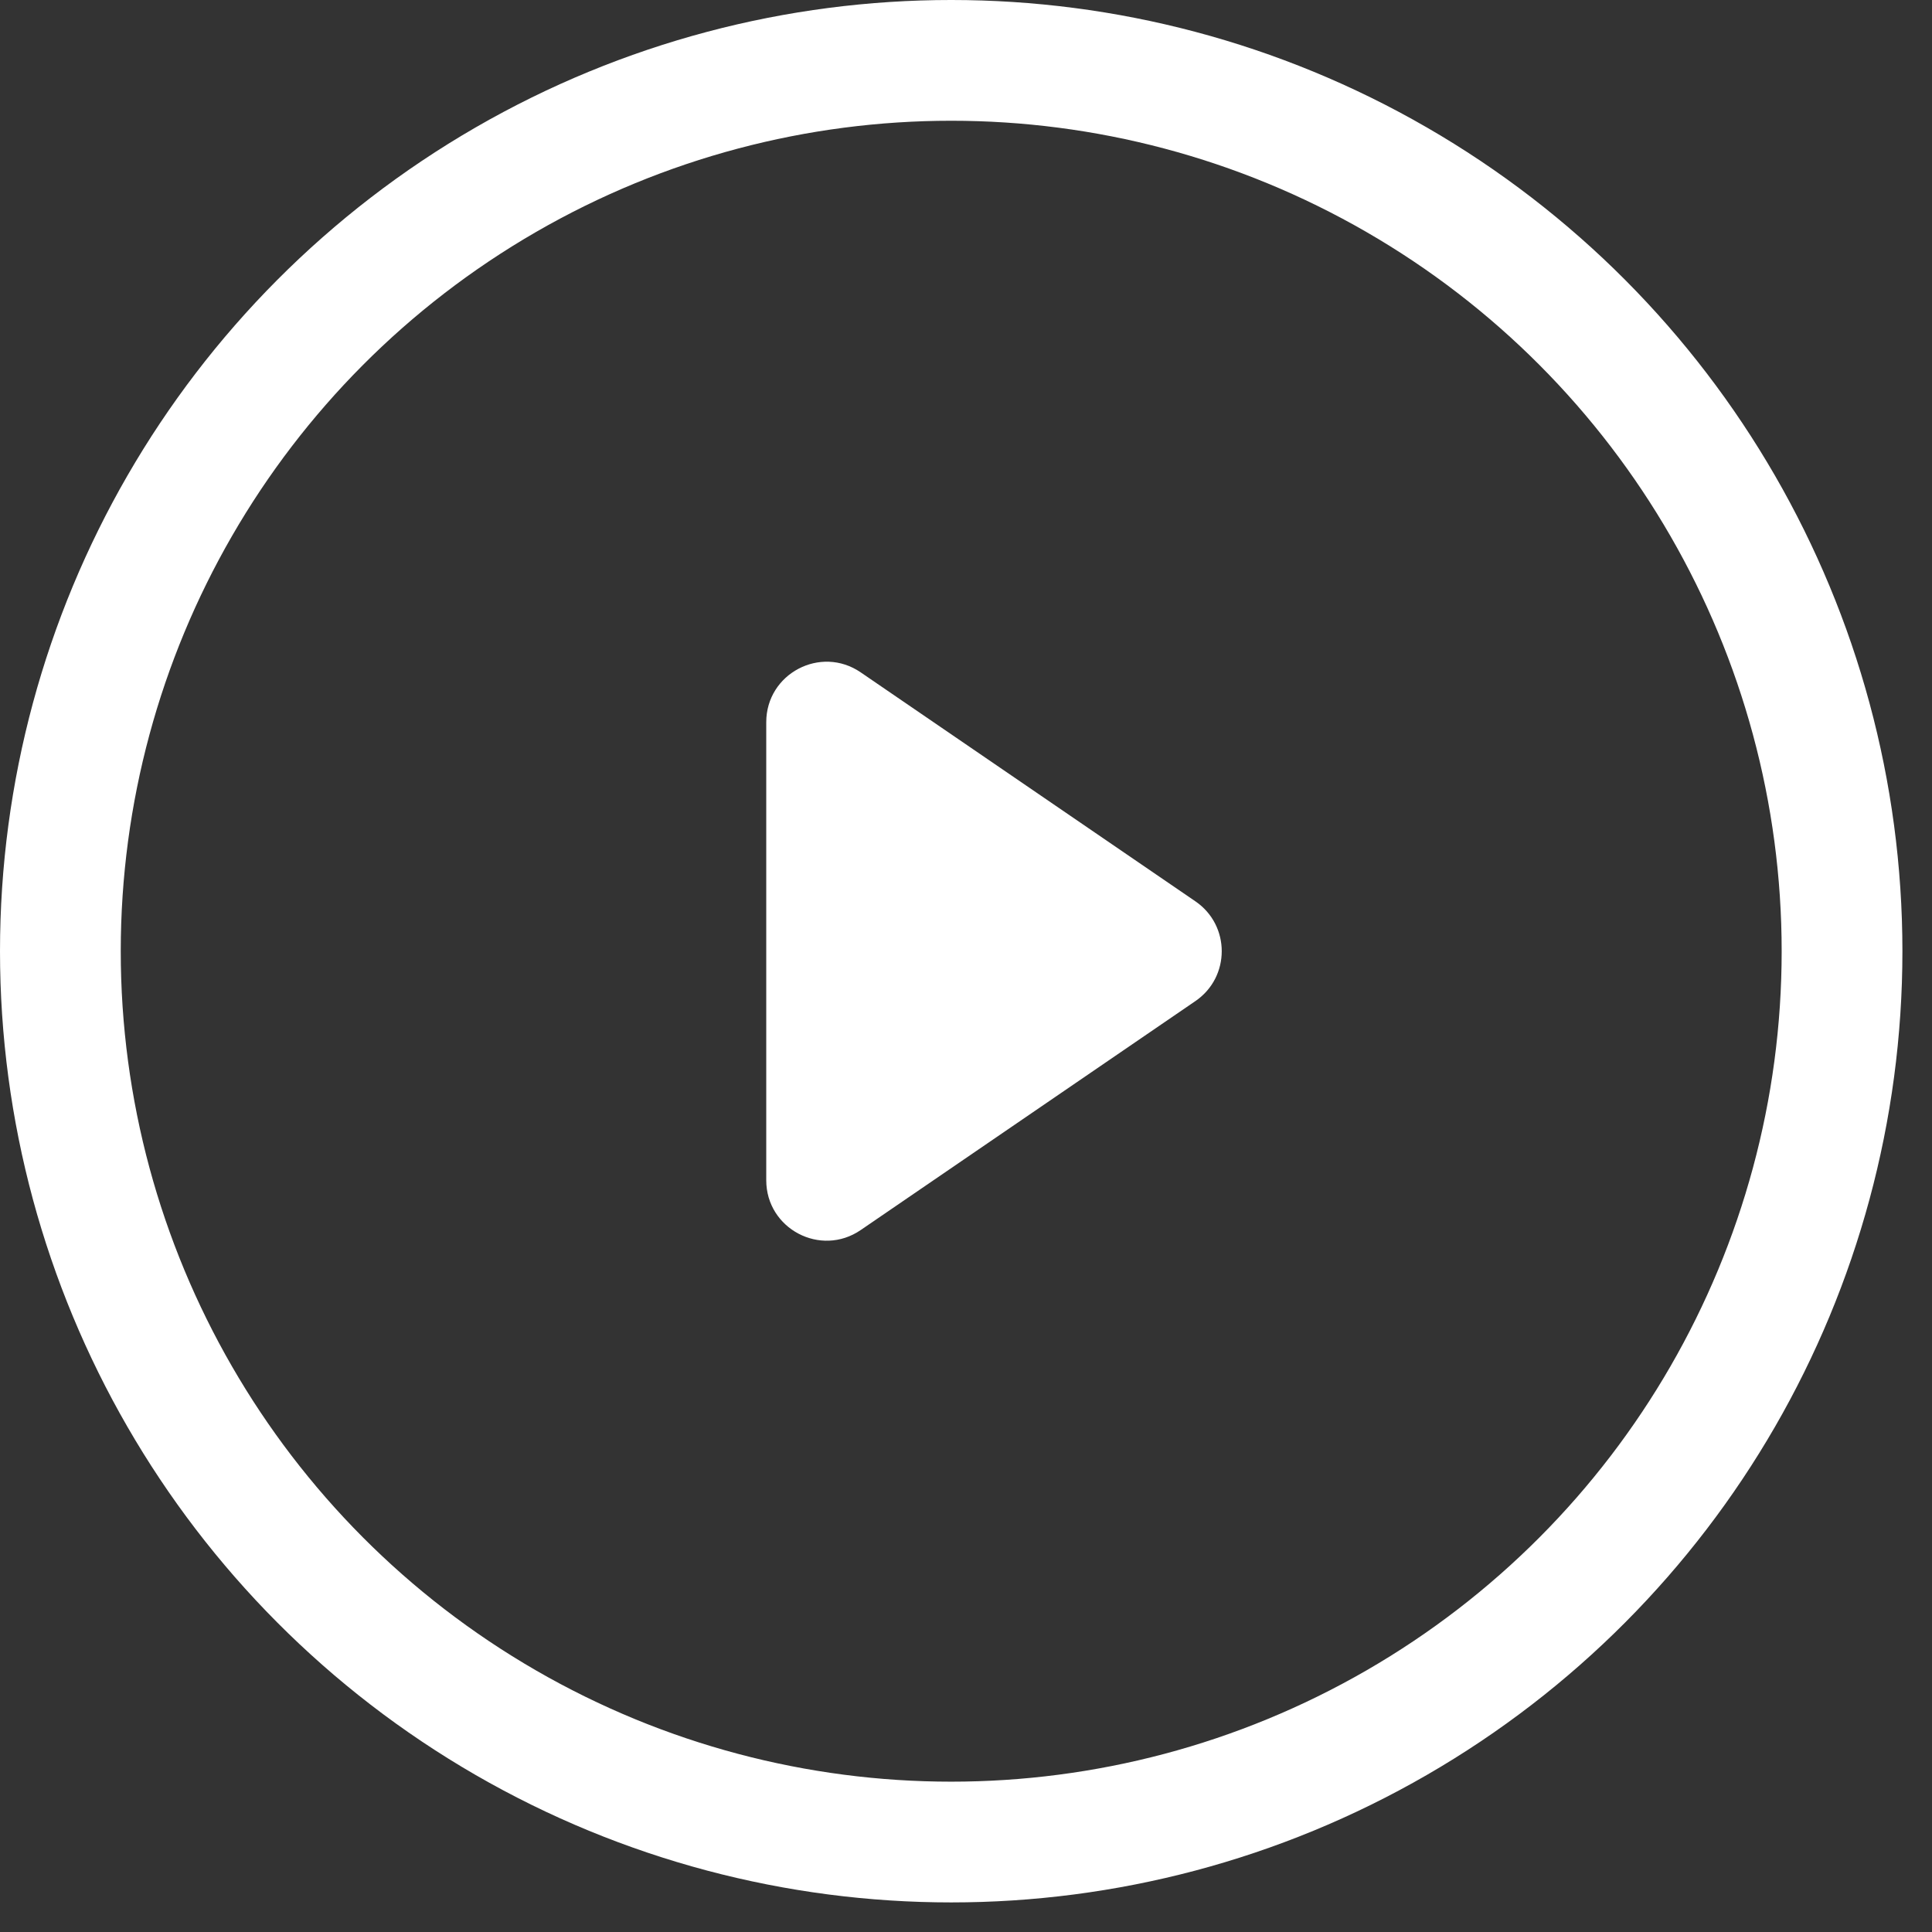
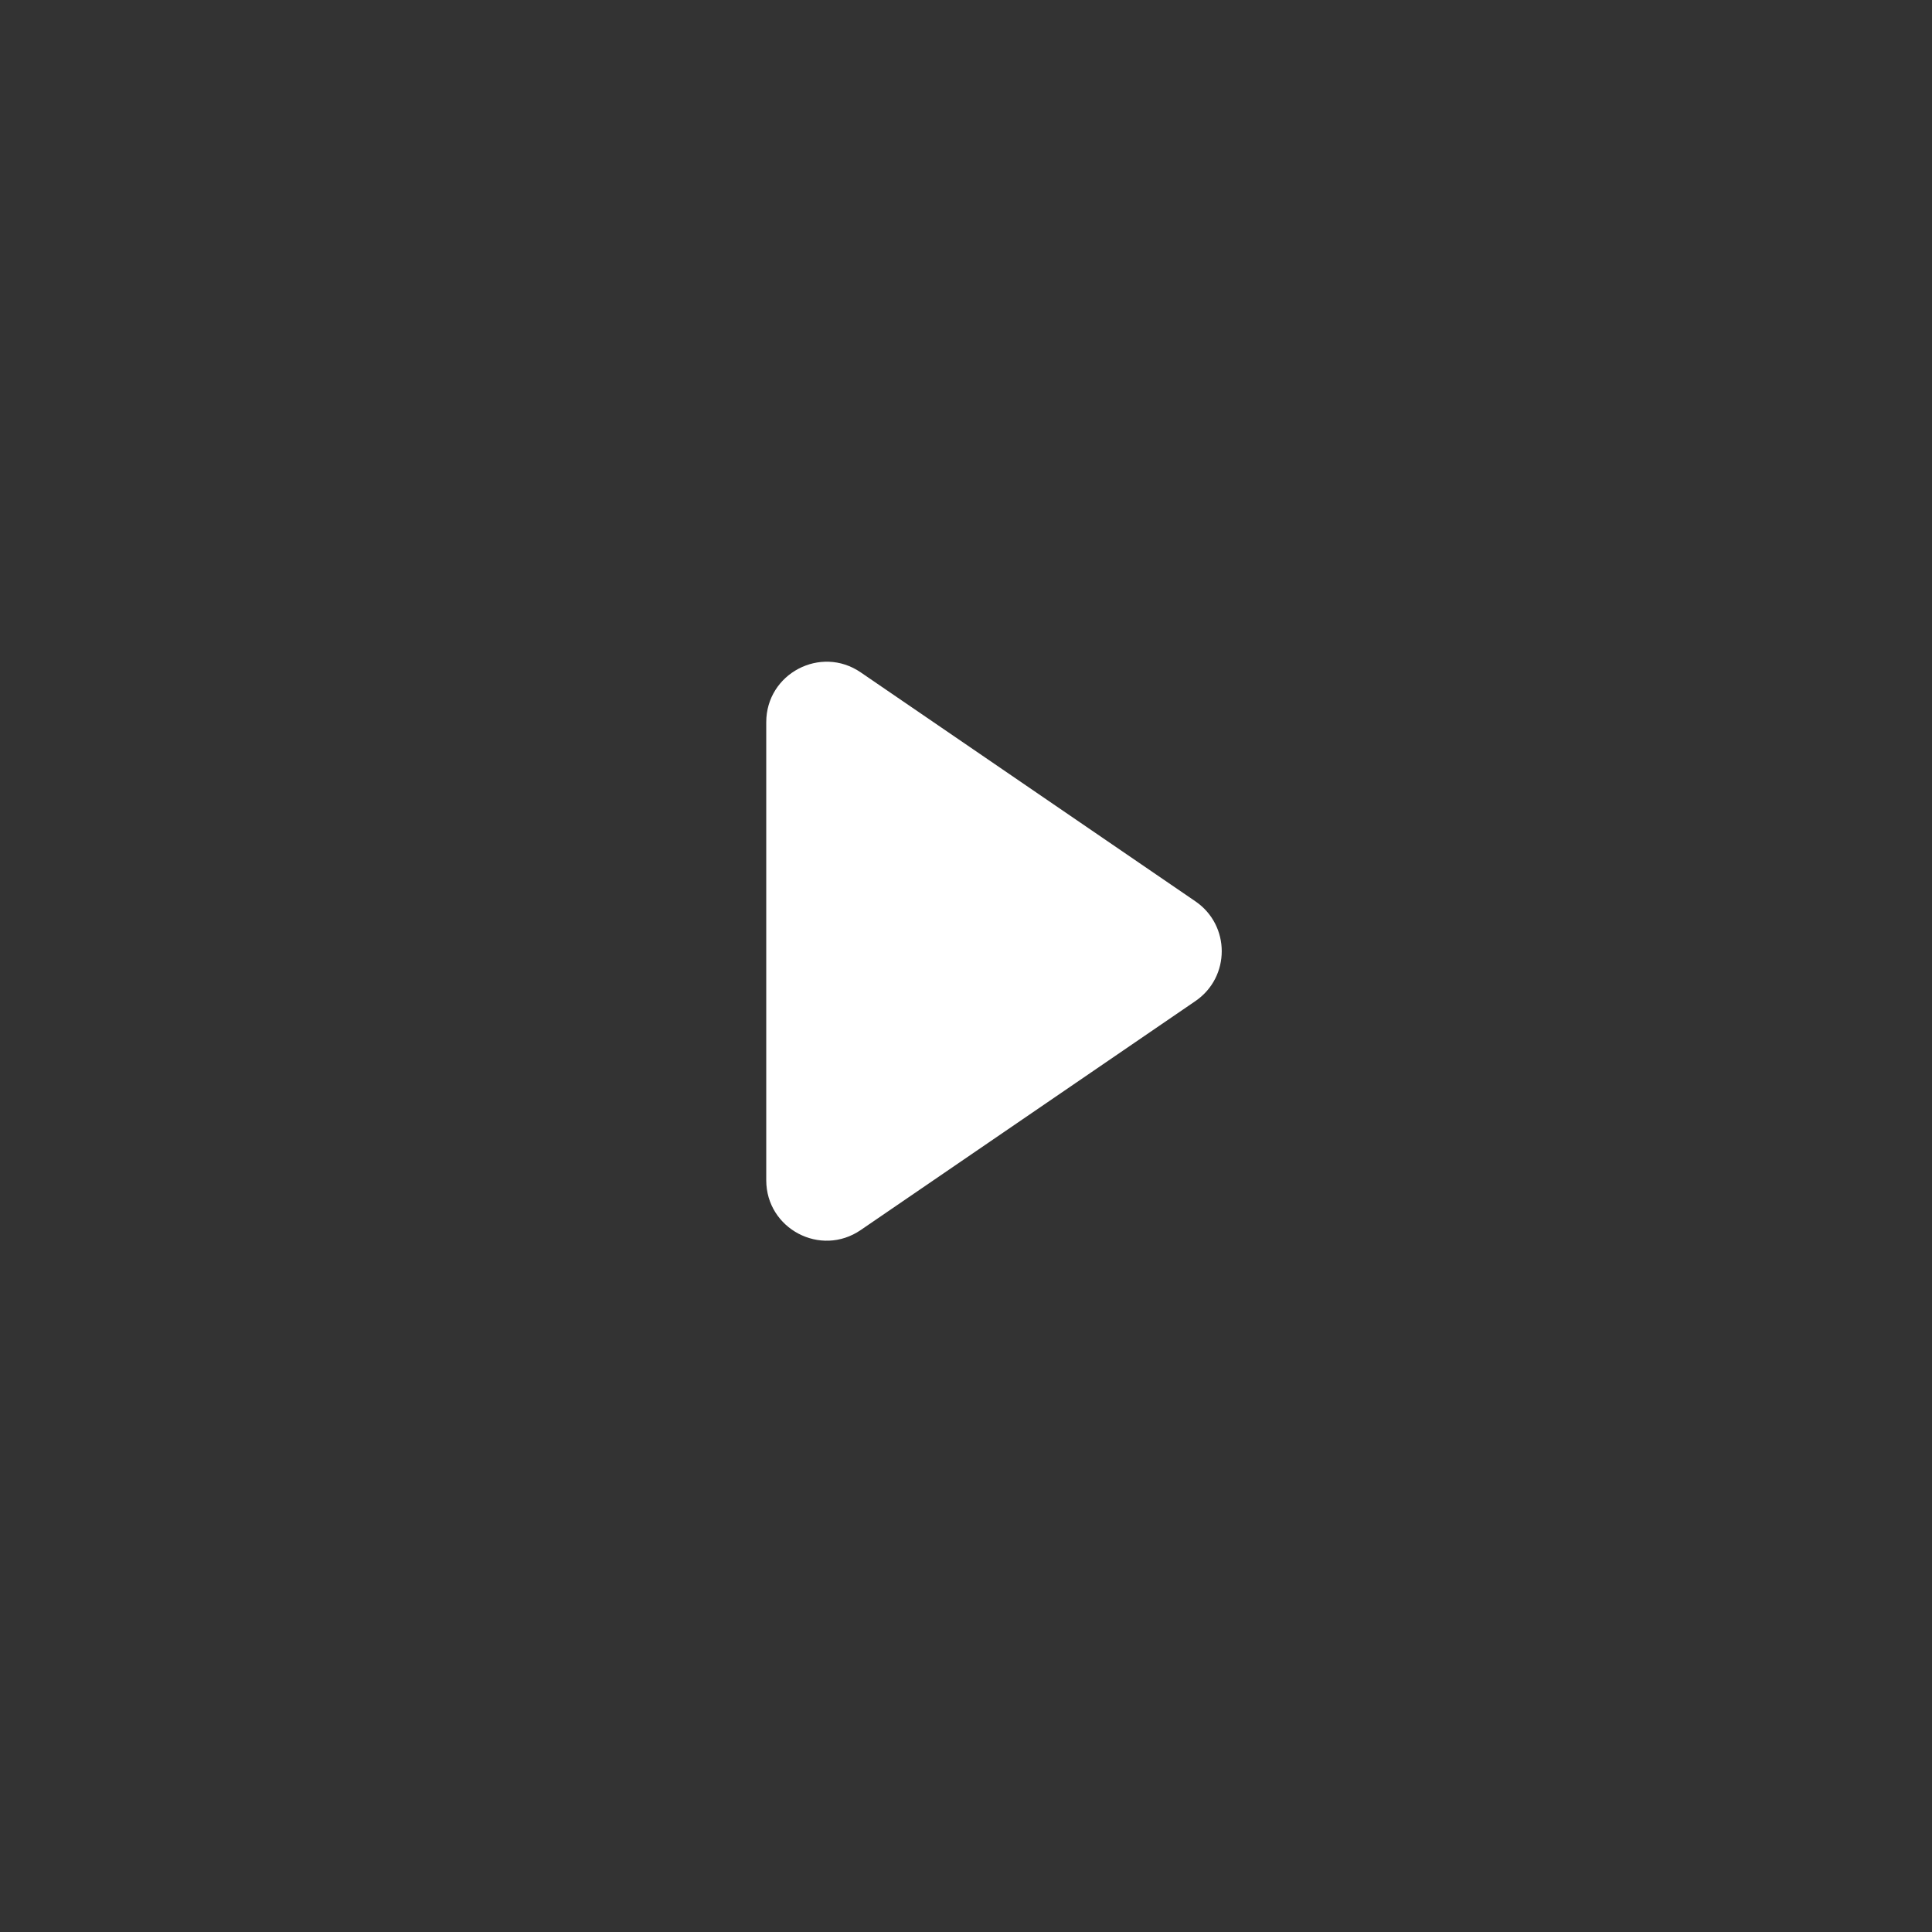
<svg xmlns="http://www.w3.org/2000/svg" width="64" height="64" viewBox="0 0 64 64" fill="none">
  <rect x="0" y="0" width="64" height="64" fill="#333333" stroke="none" />
-   <circle cx="31.51" cy="31.51" r="29.51" stroke="white" stroke-width="4" />
  <path d="M39.601 29.859C40.762 30.654 40.762 32.366 39.601 33.161L28.512 40.747C27.185 41.656 25.383 40.705 25.383 39.097L25.383 23.923C25.383 22.315 27.185 21.364 28.512 22.273L39.601 29.859Z" fill="white" />
</svg>